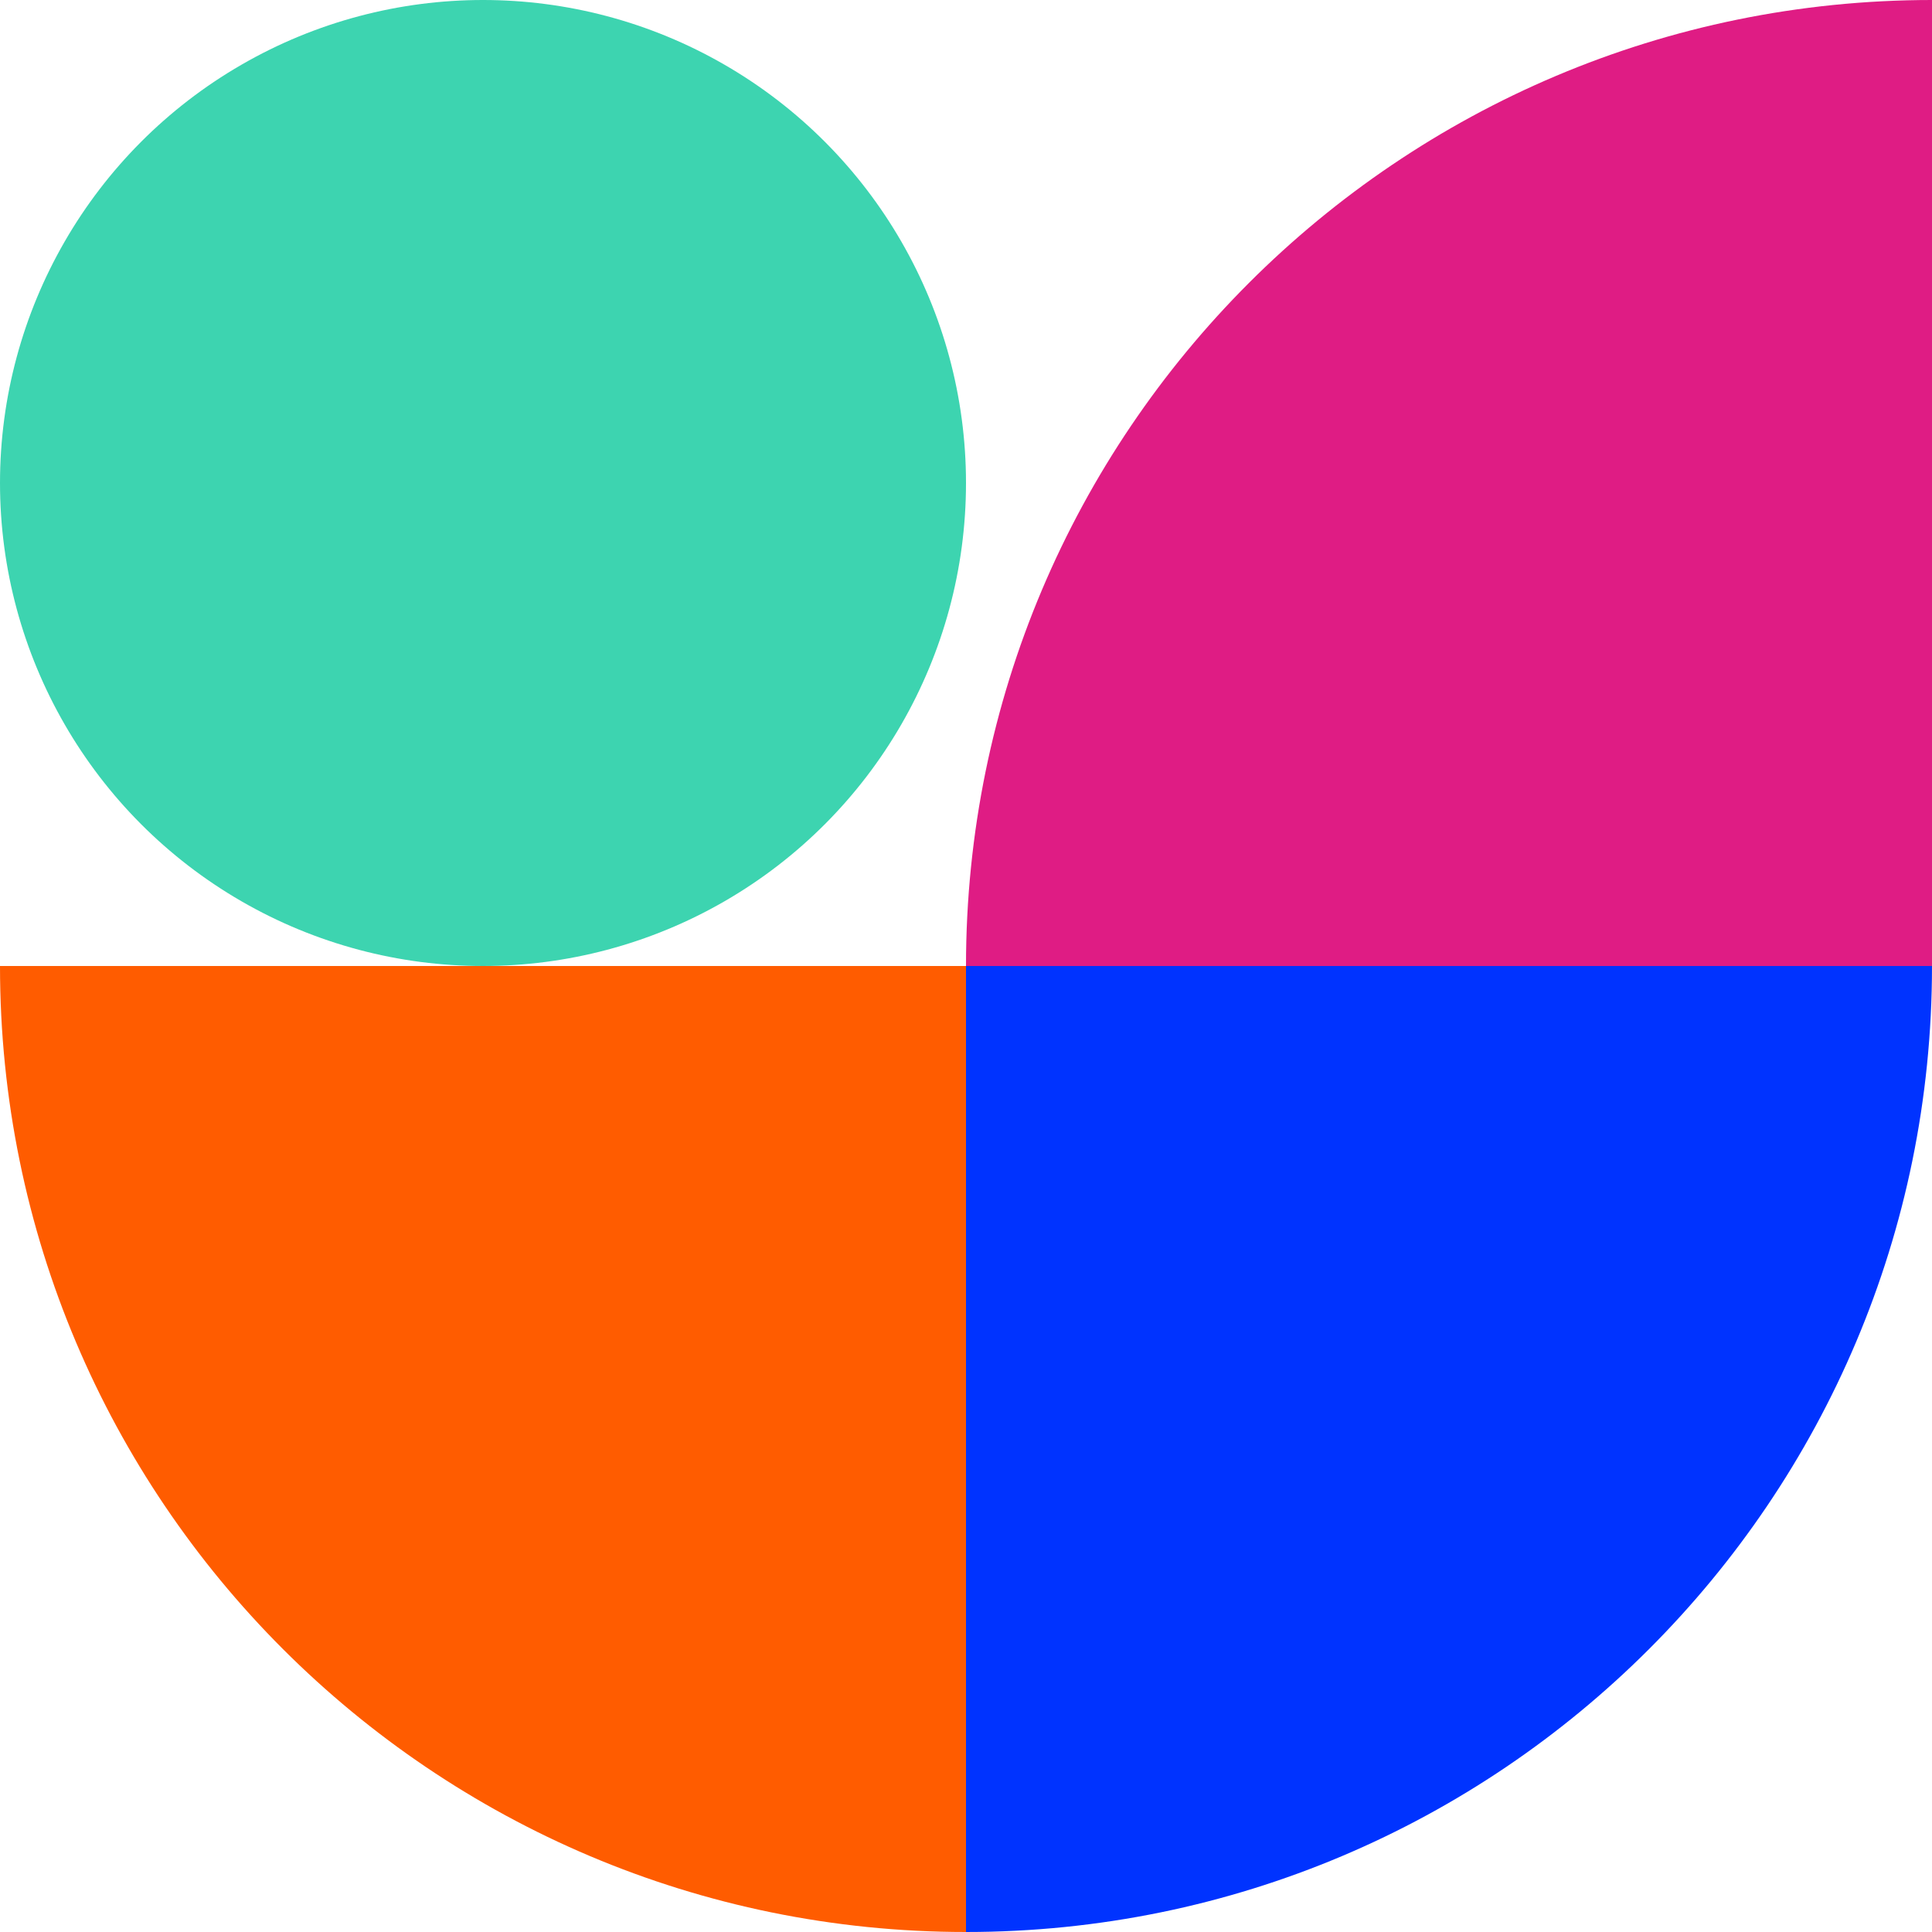
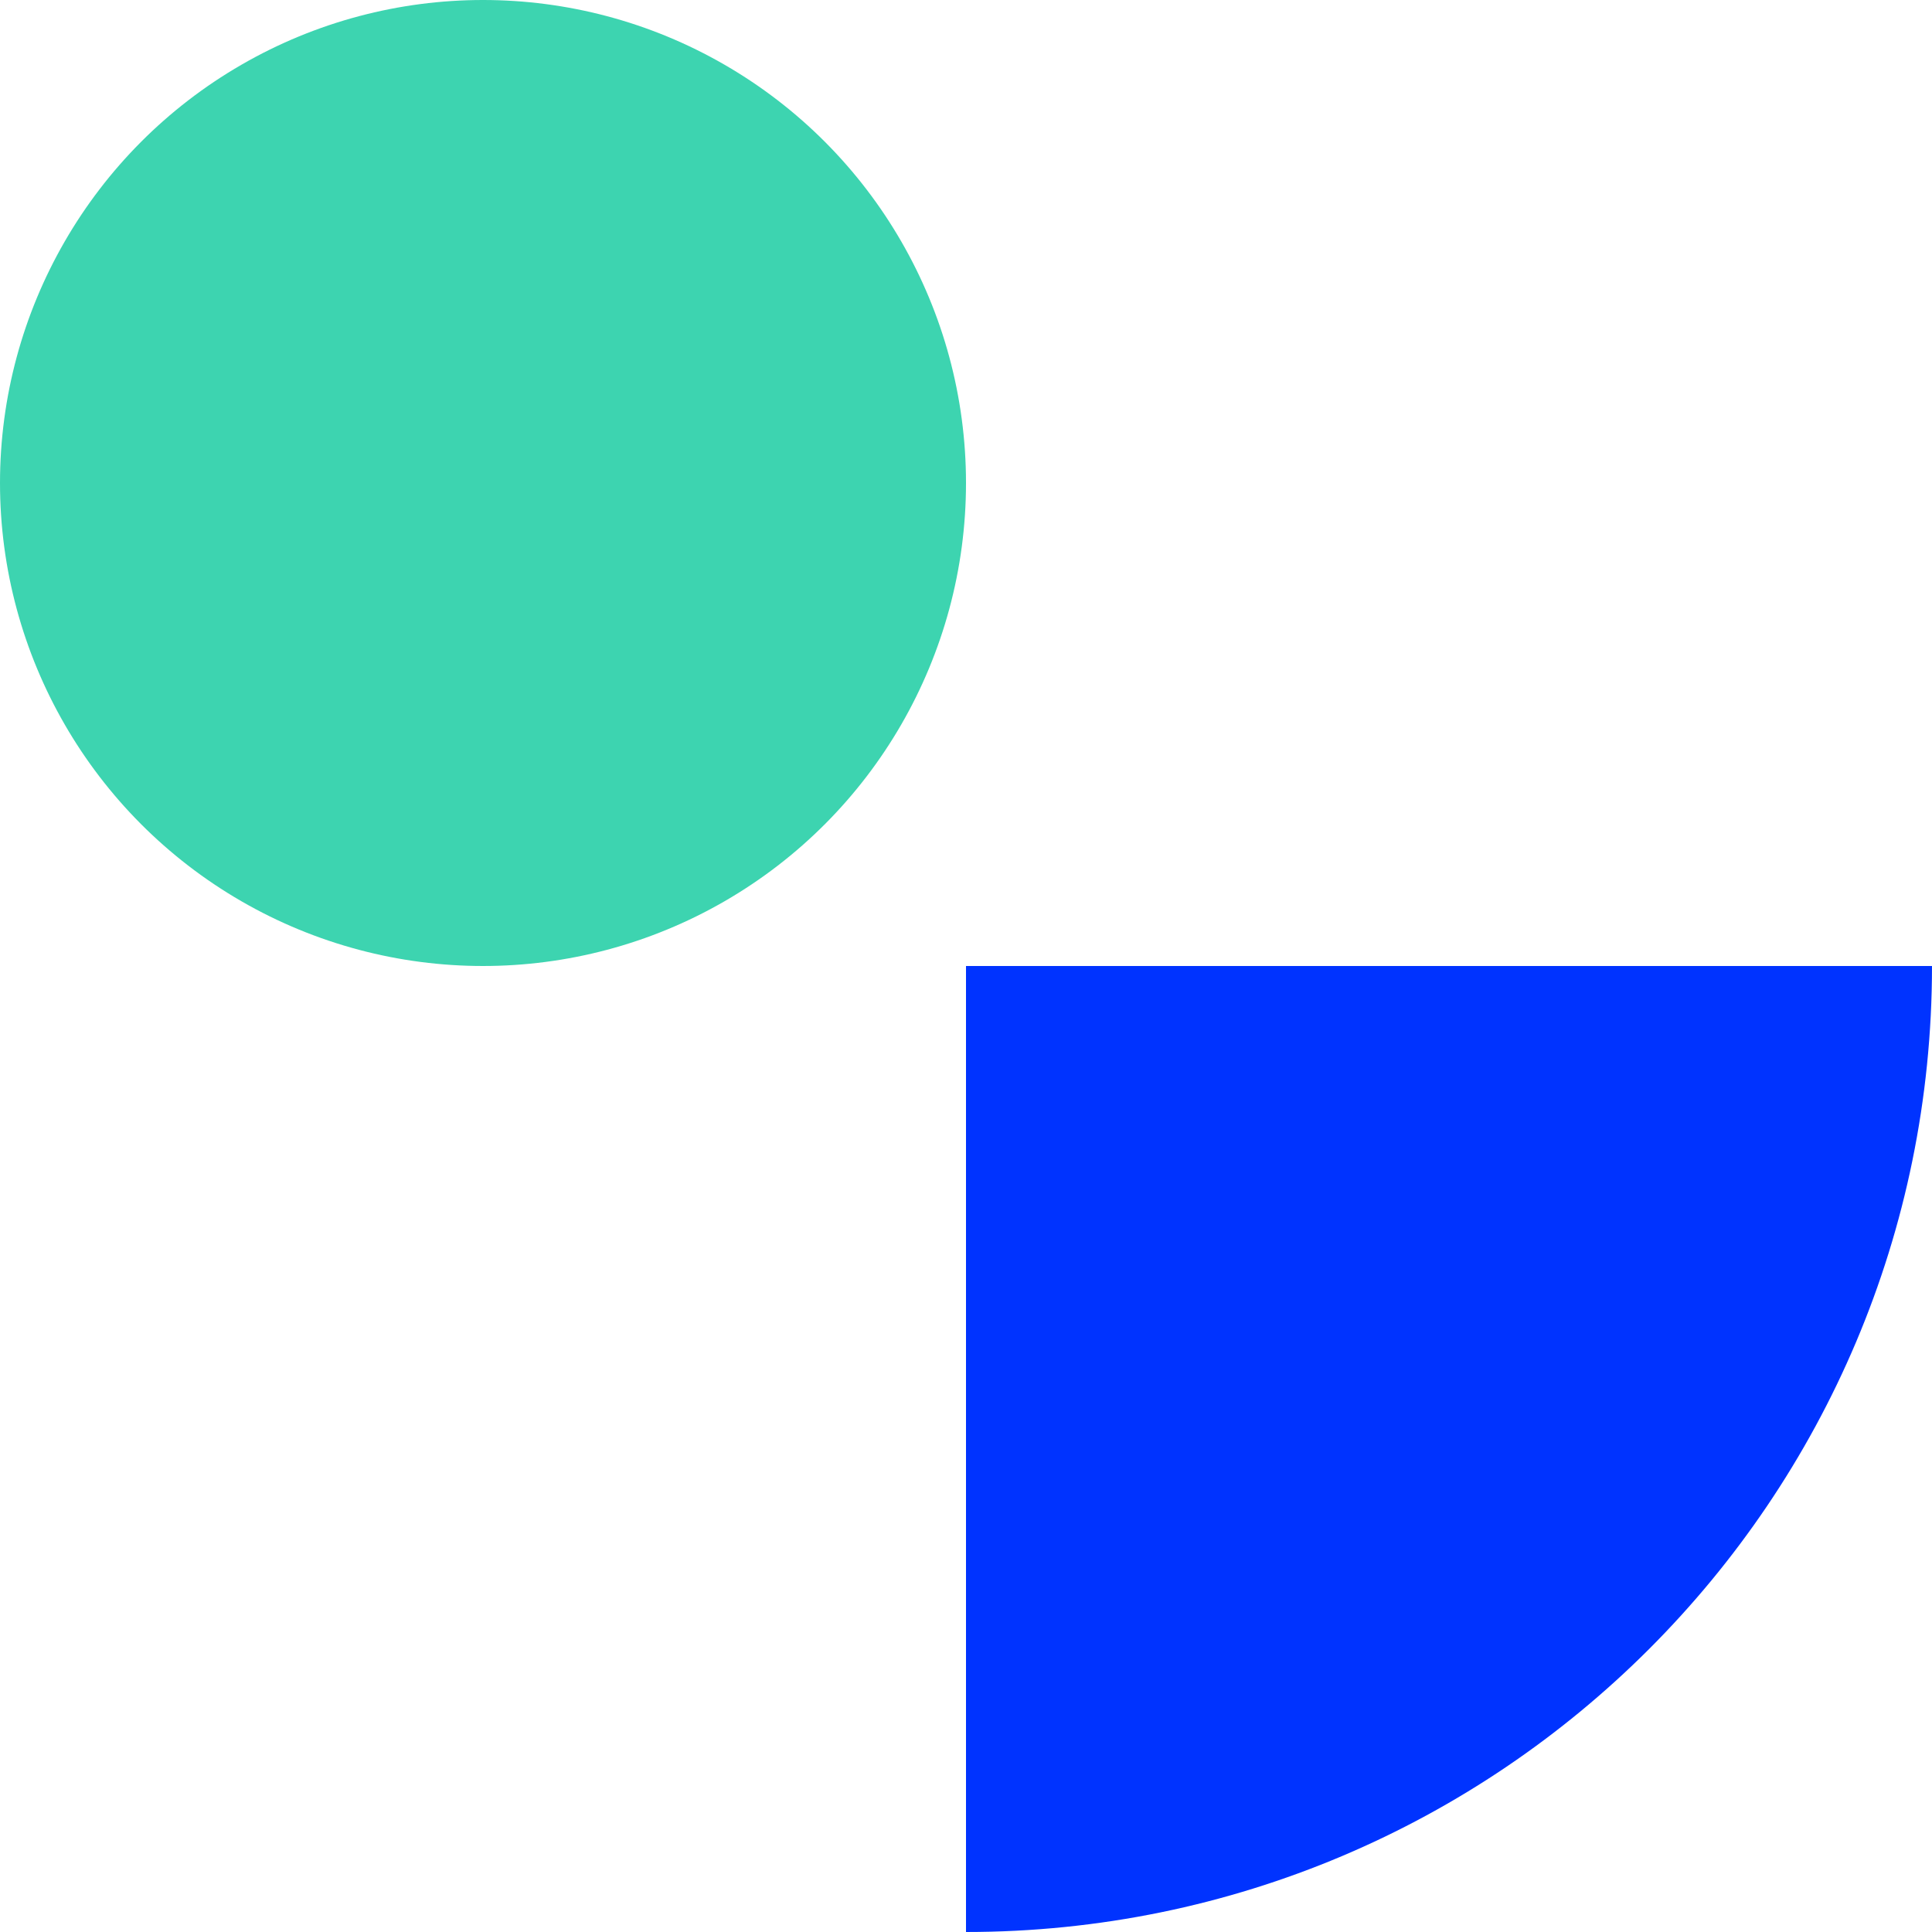
<svg xmlns="http://www.w3.org/2000/svg" width="56" height="56" viewBox="0 0 56 56">
  <g fill="none" fill-rule="evenodd">
    <path fill="#0033FF" d="M28 56V28h28c0 15.464-12.536 28-28 28z" />
-     <path fill="#DF1C84" d="M56 0v28H28C28 12.536 40.536 0 56 0z" />
    <circle cx="14" cy="14" r="14" fill="#3DD4B0" />
-     <path fill="#FF5C00" d="M28 56V28H0c0 15.464 12.536 28 28 28z" />
  </g>
</svg>